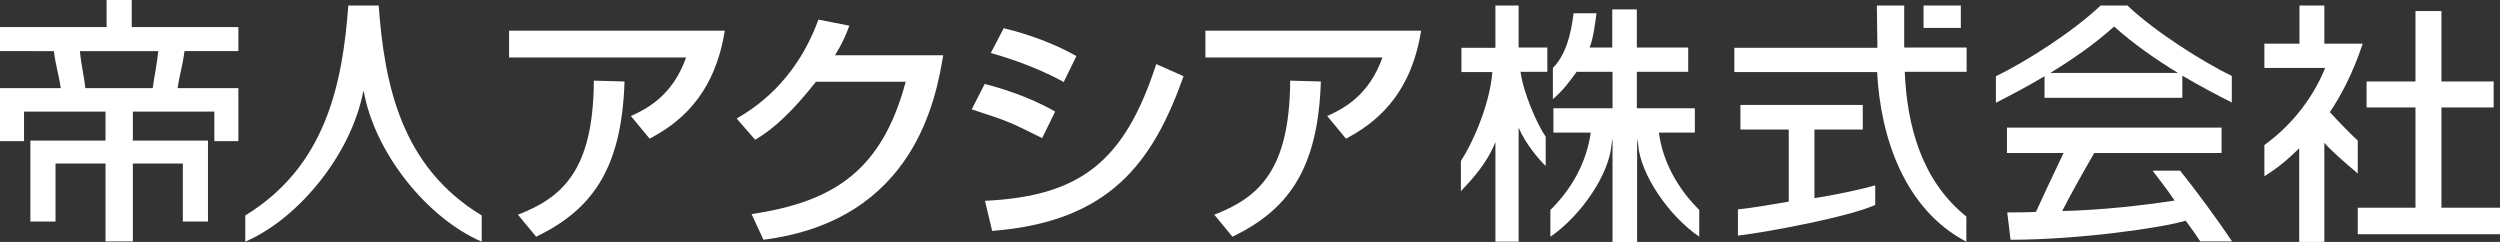
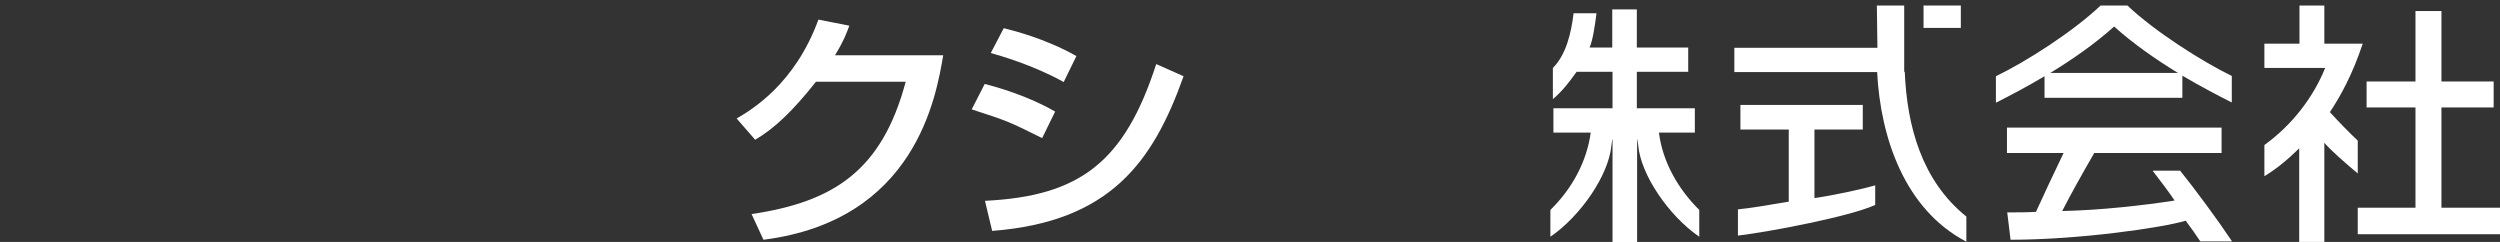
<svg xmlns="http://www.w3.org/2000/svg" id="_レイヤー_2" data-name="レイヤー 2" viewBox="0 0 90.51 8.76">
  <rect x="0" y="0" width="90.51" height="8.76" fill="#333333" stroke="none" />
  <defs>
    <style>
      .cls-1 {
        fill: #fff;
      }

      .cls-2 {
        fill: none;
      }
    </style>
  </defs>
  <g id="_レイヤー_1-2" data-name="レイヤー 1">
    <g>
      <g>
        <rect class="cls-2" y=".2" width="90.51" height="8.55" />
        <g>
          <g>
-             <path class="cls-1" d="M13.69.2h-1.08c-.21,2.87-.83,5.83-3.73,7.6v.95c1.98-.86,3.85-3.22,4.27-5.44h.02c.4,2.22,2.28,4.58,4.27,5.44v-.95c-2.91-1.76-3.52-4.72-3.73-7.6" />
-             <path class="cls-1" d="M3.82,8.74v-2.82h-1.81v2.1h-.91v-2.93h2.72v-1.05H.87v1.07h-.87v-1.92h2.2c-.06-.43-.18-.8-.25-1.34H0v-.87h3.86v-.98h.91v.98h3.86v.87h-1.95c-.07.54-.19.91-.25,1.34h2.2v1.92h-.87v-1.07h-2.95v1.05h2.72v2.93h-.91v-2.1h-1.81v2.82h-.98M5.53,3.19c.05-.4.15-.84.2-1.34h-2.84c.05.5.16.94.2,1.34h2.44Z" />
-           </g>
+             </g>
          <g>
-             <path class="cls-1" d="M56.02,2.6v-.88h-1.04V.2h-.84v1.53h-1.23v.88h1.12c-.1,1.22-.74,2.61-1.14,3.22v1.09c.4-.42.95-1.01,1.25-1.78v3.61h.84v-4.13c.25.59.74,1.16.98,1.39v-1.06c-.33-.48-.82-1.63-.91-2.35h.97" />
            <path class="cls-1" d="M60.06,4.8h1.3v-.88h-2.1v-1.32h1.86v-.88h-1.86V.34h-.89v1.38h-.82c.12-.29.19-.77.25-1.24h-.83c-.09.75-.28,1.51-.75,1.98v1.13c.36-.31.57-.59.86-.99h1.3v1.32h-2.14v.88h1.35c-.14,1.05-.68,2.04-1.46,2.8v.97c1.11-.76,2.12-2.25,2.21-3.31l.03-.21h.01v3.71h.89v-3.71s.01,0,.01,0l.03.21c.09,1.06,1.1,2.55,2.21,3.31v-.97c-.77-.76-1.33-1.75-1.46-2.8" />
            <path class="cls-1" d="M65.69,4.69h1.75v-.89h-4.43v.89h1.75v2.61c-.64.11-1.4.24-1.84.28v.95c1.16-.14,4.05-.69,4.97-1.11v-.71c-.52.15-1.55.37-2.2.46v-2.48" />
-             <path class="cls-1" d="M71.19,7.84c-1.62-1.3-2.15-3.29-2.23-5.24h2.24v-.88h-2.26V.2h-.99l.02,1.53h-5.18v.88h5.17c.12,2.36.99,4.97,3.23,6.14v-.9" />
+             <path class="cls-1" d="M71.19,7.84c-1.62-1.3-2.15-3.29-2.23-5.24h2.24h-2.26V.2h-.99l.02,1.53h-5.18v.88h5.17c.12,2.36.99,4.97,3.23,6.14v-.9" />
            <path class="cls-1" d="M77.94,6.19c.28.36.56.73.79,1.07-1.09.17-2.66.35-4.07.38.3-.59.72-1.34,1.16-2.1h4.61v-.92h-7.77v.92h2.05c-.37.77-.69,1.45-1,2.13-.33.02-.71.02-1.04.02l.12.99c2.5,0,5.52-.44,6.34-.69.21.28.38.52.53.75h1.15c-.52-.78-1.34-1.89-1.88-2.56h-.98" />
            <path class="cls-1" d="M77.02.2h-.97c-1,.95-2.71,2.04-3.79,2.56v.96c.53-.27,1.14-.59,1.76-.96v.78h4.99v-.8c.63.37,1.25.7,1.79.97v-.96c-1.07-.52-2.79-1.61-3.79-2.56M74.23,2.64c.8-.49,1.61-1.05,2.31-1.68.7.63,1.51,1.19,2.31,1.68h-4.62Z" />
            <polygon class="cls-1" points="88.39 7.52 88.39 3.89 90.28 3.89 90.28 2.95 88.39 2.95 88.39 .4 87.45 .4 87.45 2.95 85.68 2.95 85.68 3.89 87.45 3.89 87.45 7.52 85.36 7.52 85.36 8.48 90.51 8.48 90.51 7.52 88.39 7.52" />
            <path class="cls-1" d="M84.35,4.06c.37-.55.82-1.36,1.19-2.48h-1.39V.2h-.9v1.38h-1.27v.88h2.2c-.41,1.02-1.16,2.04-2.2,2.79v1.13c.47-.29.82-.58,1.26-1.01v3.39h.91v-3.59c.25.29.77.74,1.21,1.11v-1.19c-.25-.23-.7-.69-1-1.02" />
            <rect class="cls-1" x="69.64" y=".2" width="1.35" height=".81" />
          </g>
        </g>
      </g>
      <g>
-         <path class="cls-1" d="M26.24,1.11c-.39,2.46-1.78,3.41-2.72,3.91l-.68-.82c.61-.27,1.52-.76,2-2.12h-6.41v-.97h7.82ZM18.76,7.77c1.62-.63,2.72-1.62,2.74-4.85l1.11.03c-.1,3.27-1.26,4.68-3.2,5.62l-.66-.8Z" />
        <path class="cls-1" d="M34.15,1.99c-.26,1.53-1.01,5.99-6.51,6.69l-.43-.93c2.97-.44,4.72-1.57,5.58-4.79h-3.25c-.82,1.04-1.51,1.7-2.2,2.1l-.67-.77c.55-.32,2.11-1.25,2.96-3.58l1.12.22c-.11.29-.2.55-.52,1.07h3.92Z" />
        <path class="cls-1" d="M37.73,5c-1.19-.59-1.22-.61-2.55-1.04l.47-.92c.44.11,1.57.43,2.55,1l-.47.96ZM35.67,7.27c3.43-.17,5.04-1.4,6.19-4.95l.99.44c-1.11,3.12-2.67,5.27-6.93,5.6l-.26-1.09ZM38.51,2.97c-1.11-.62-2.35-.97-2.64-1.05l.47-.9c.31.08,1.48.36,2.63,1.01l-.46.94Z" />
-         <path class="cls-1" d="M51.45,1.11c-.39,2.46-1.78,3.41-2.72,3.91l-.68-.82c.61-.27,1.52-.76,2-2.12h-6.41v-.97h7.82ZM43.97,7.77c1.62-.63,2.72-1.62,2.74-4.85l1.11.03c-.1,3.27-1.26,4.68-3.2,5.62l-.66-.8Z" />
      </g>
    </g>
  </g>
</svg>